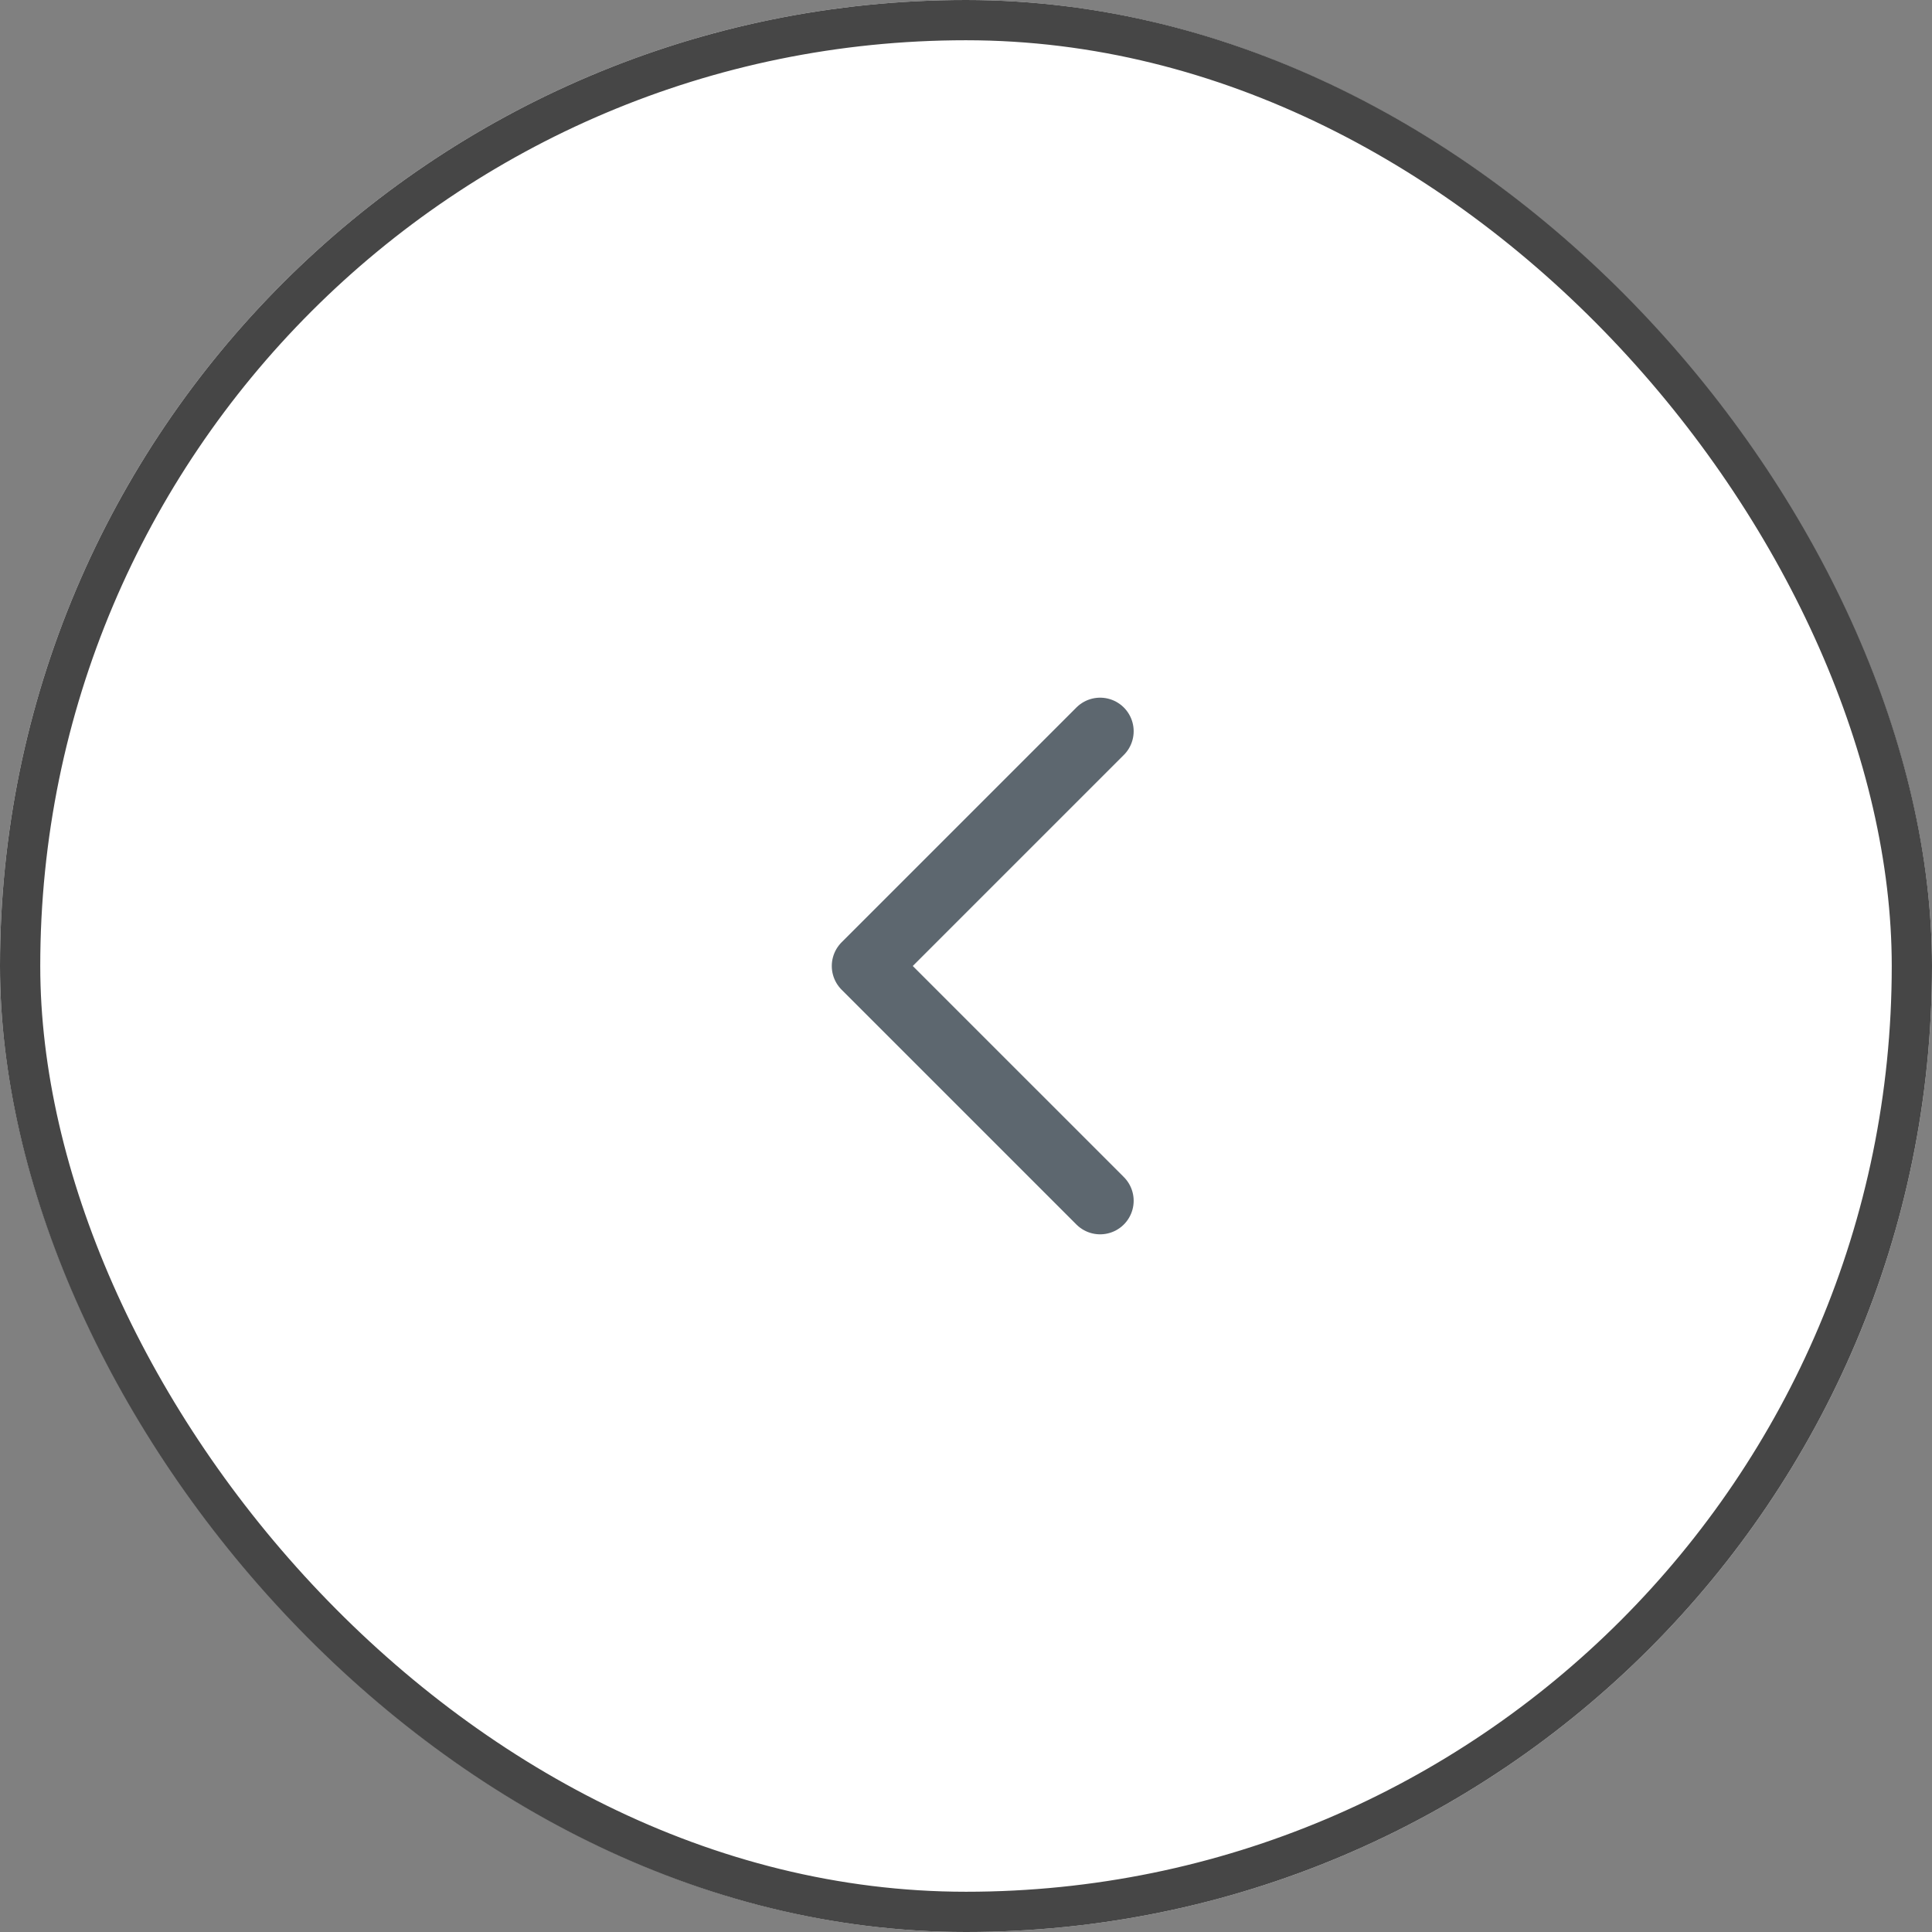
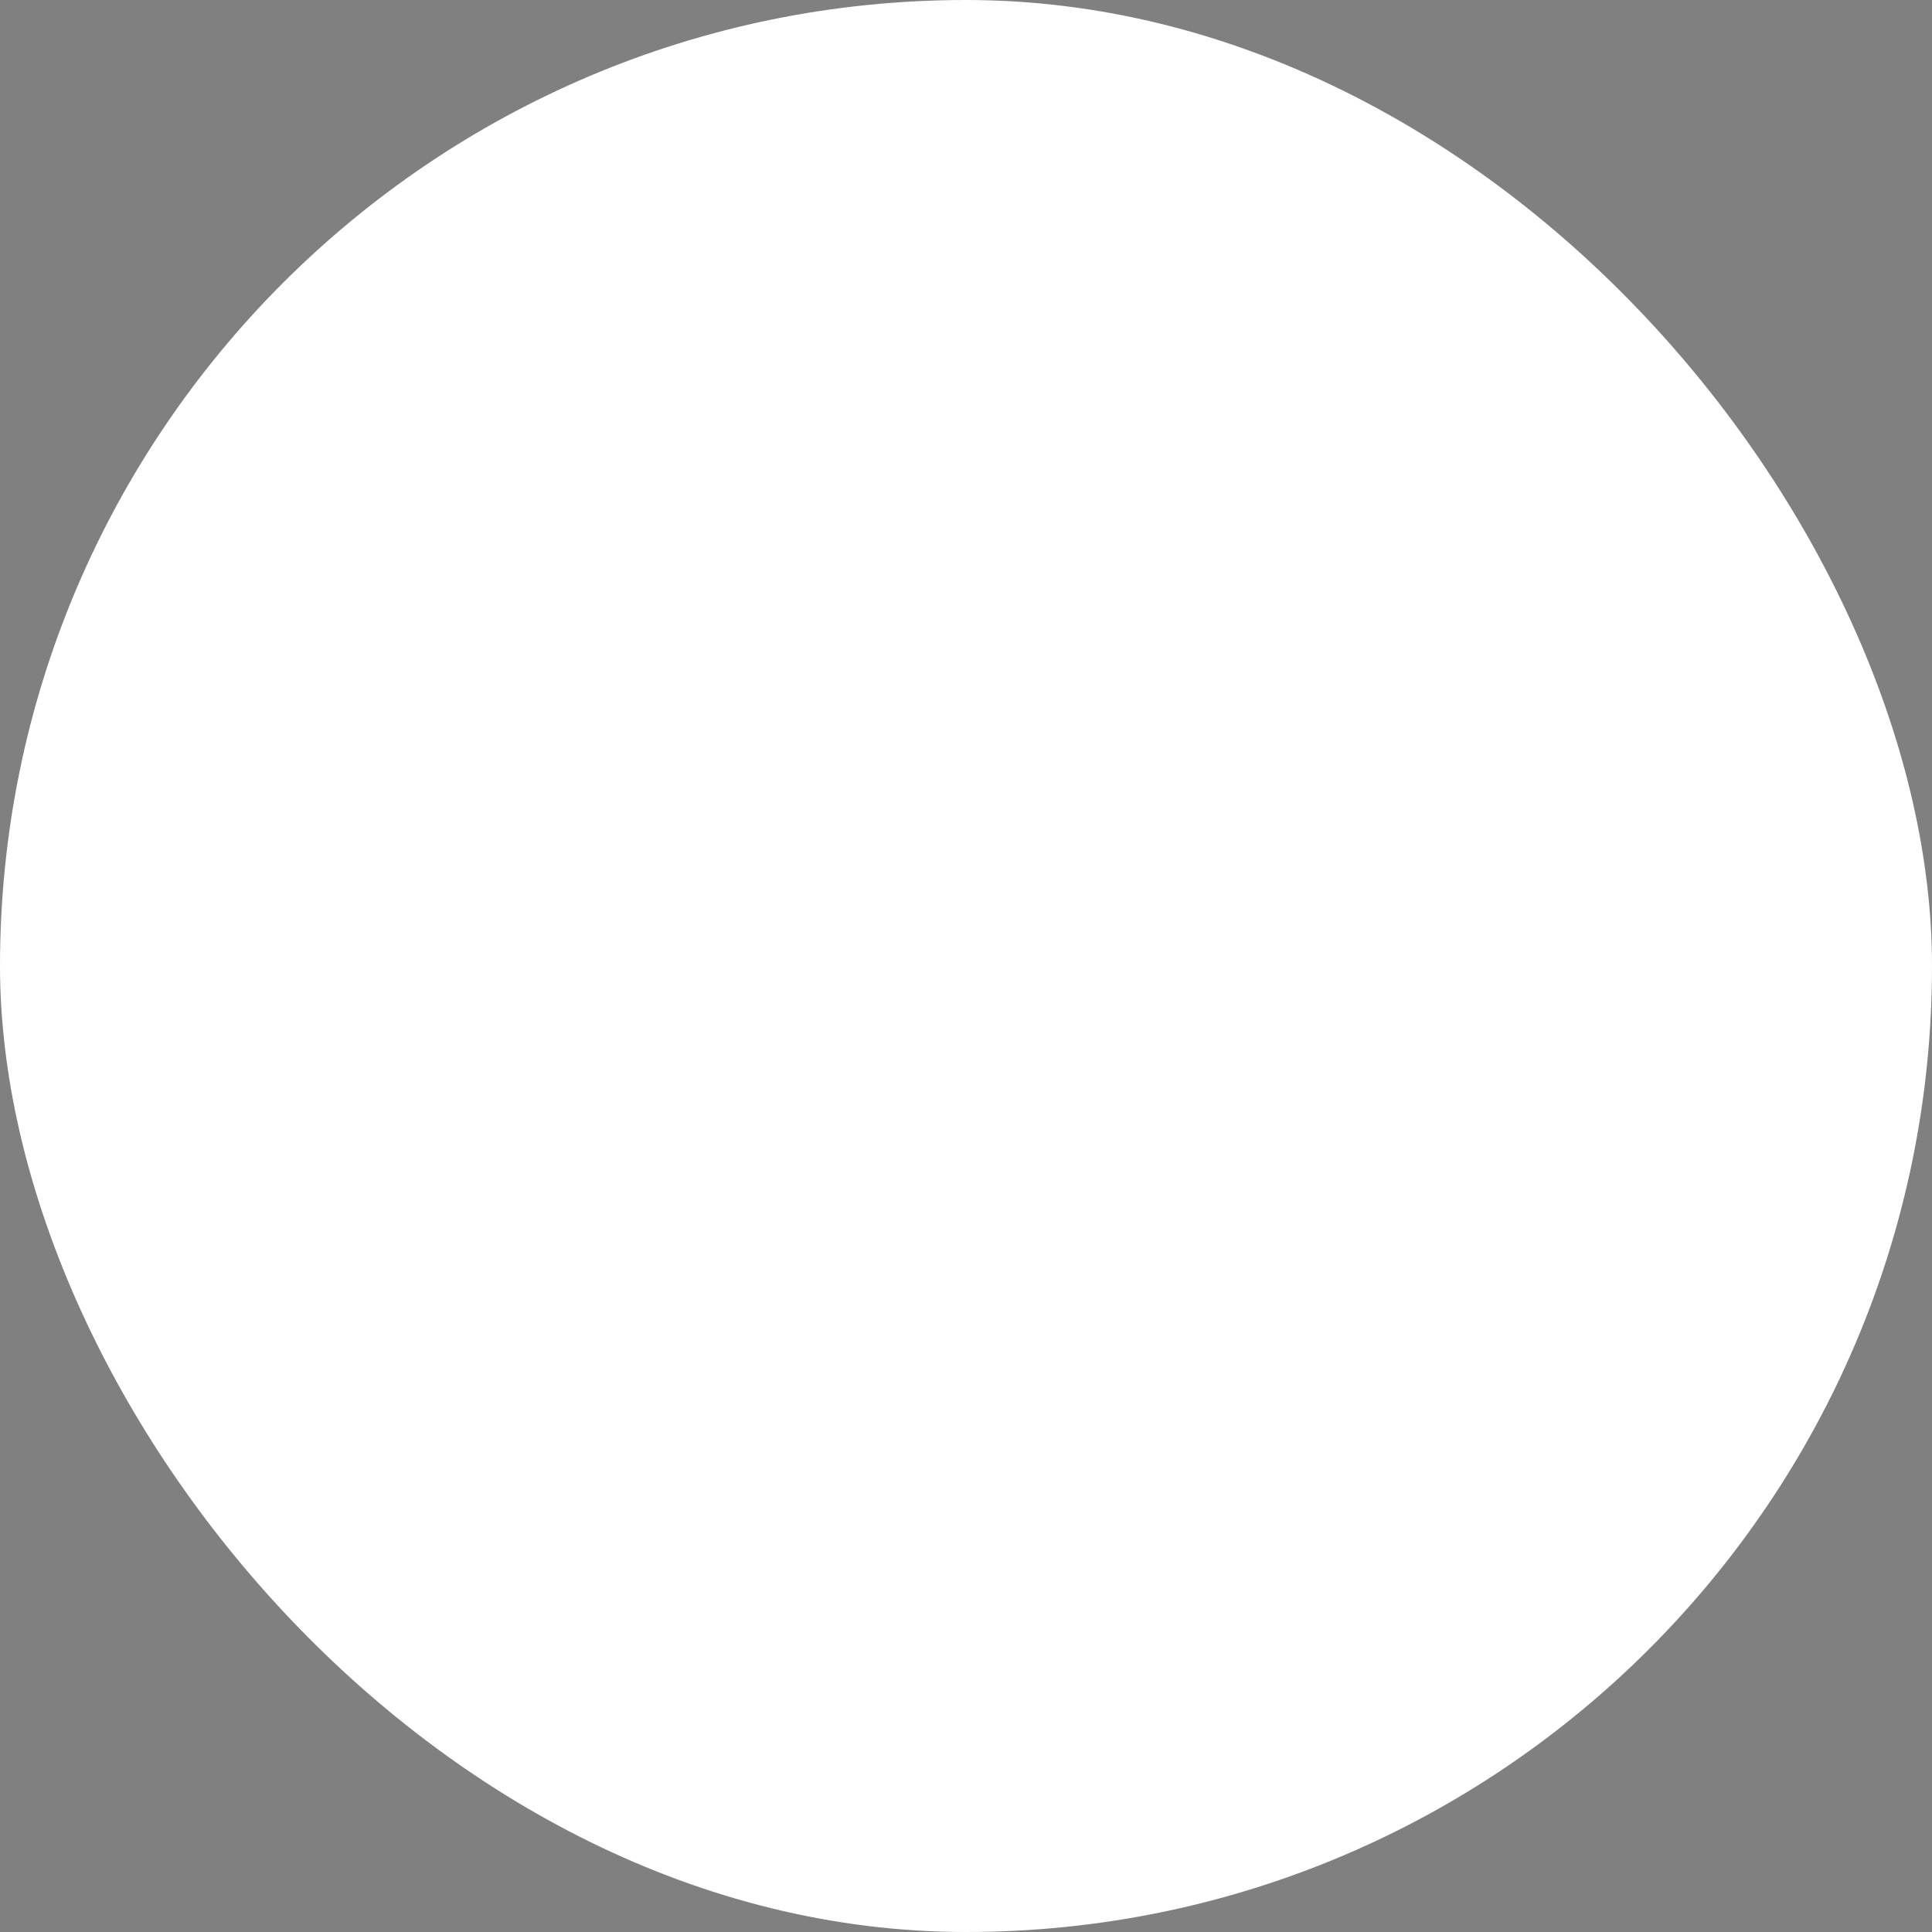
<svg xmlns="http://www.w3.org/2000/svg" width="48" height="48" viewBox="0 0 48 48">
  <rect x="0" y="0" width="48" height="48" fill="#808080" stroke="none" />
  <g id="Grupo_156815" data-name="Grupo 156815" transform="translate(-419 -5373.438)">
    <g id="Grupo_156814" data-name="Grupo 156814">
      <g id="Area_SIZE:MEDIUM_STATE:DEFAULT_STYLE:STYLE2_" data-name="Area [SIZE:MEDIUM][STATE:DEFAULT][STYLE:STYLE2]" transform="translate(419 5373.438)" fill="#fff" stroke="#464646" stroke-width="1">
        <rect width="48" height="48" rx="24" stroke="none" />
-         <rect x="0.5" y="0.5" width="47" height="47" rx="23.5" fill="none" />
      </g>
      <g id="Area_ICON:feather_twitter_SIZE:MEDIUM_STATE:DEFAULT_STYLE:STYLE2_" data-name="Area [ICON:feather/twitter][SIZE:MEDIUM][STATE:DEFAULT][STYLE:STYLE2]" transform="translate(433.001 5387.438)" fill="rgba(253,73,198,0.35)" stroke="#464646" stroke-width="1" opacity="0">
-         <rect width="20" height="20" stroke="none" />
-         <rect x="0.5" y="0.5" width="19" height="19" fill="none" />
-       </g>
+         </g>
    </g>
-     <path id="Path" d="M10,15.833,4.167,10,10,4.167" transform="translate(436.332 5387.438)" fill="none" stroke="#5d676f" stroke-linecap="round" stroke-linejoin="round" stroke-width="1.667" />
  </g>
</svg>